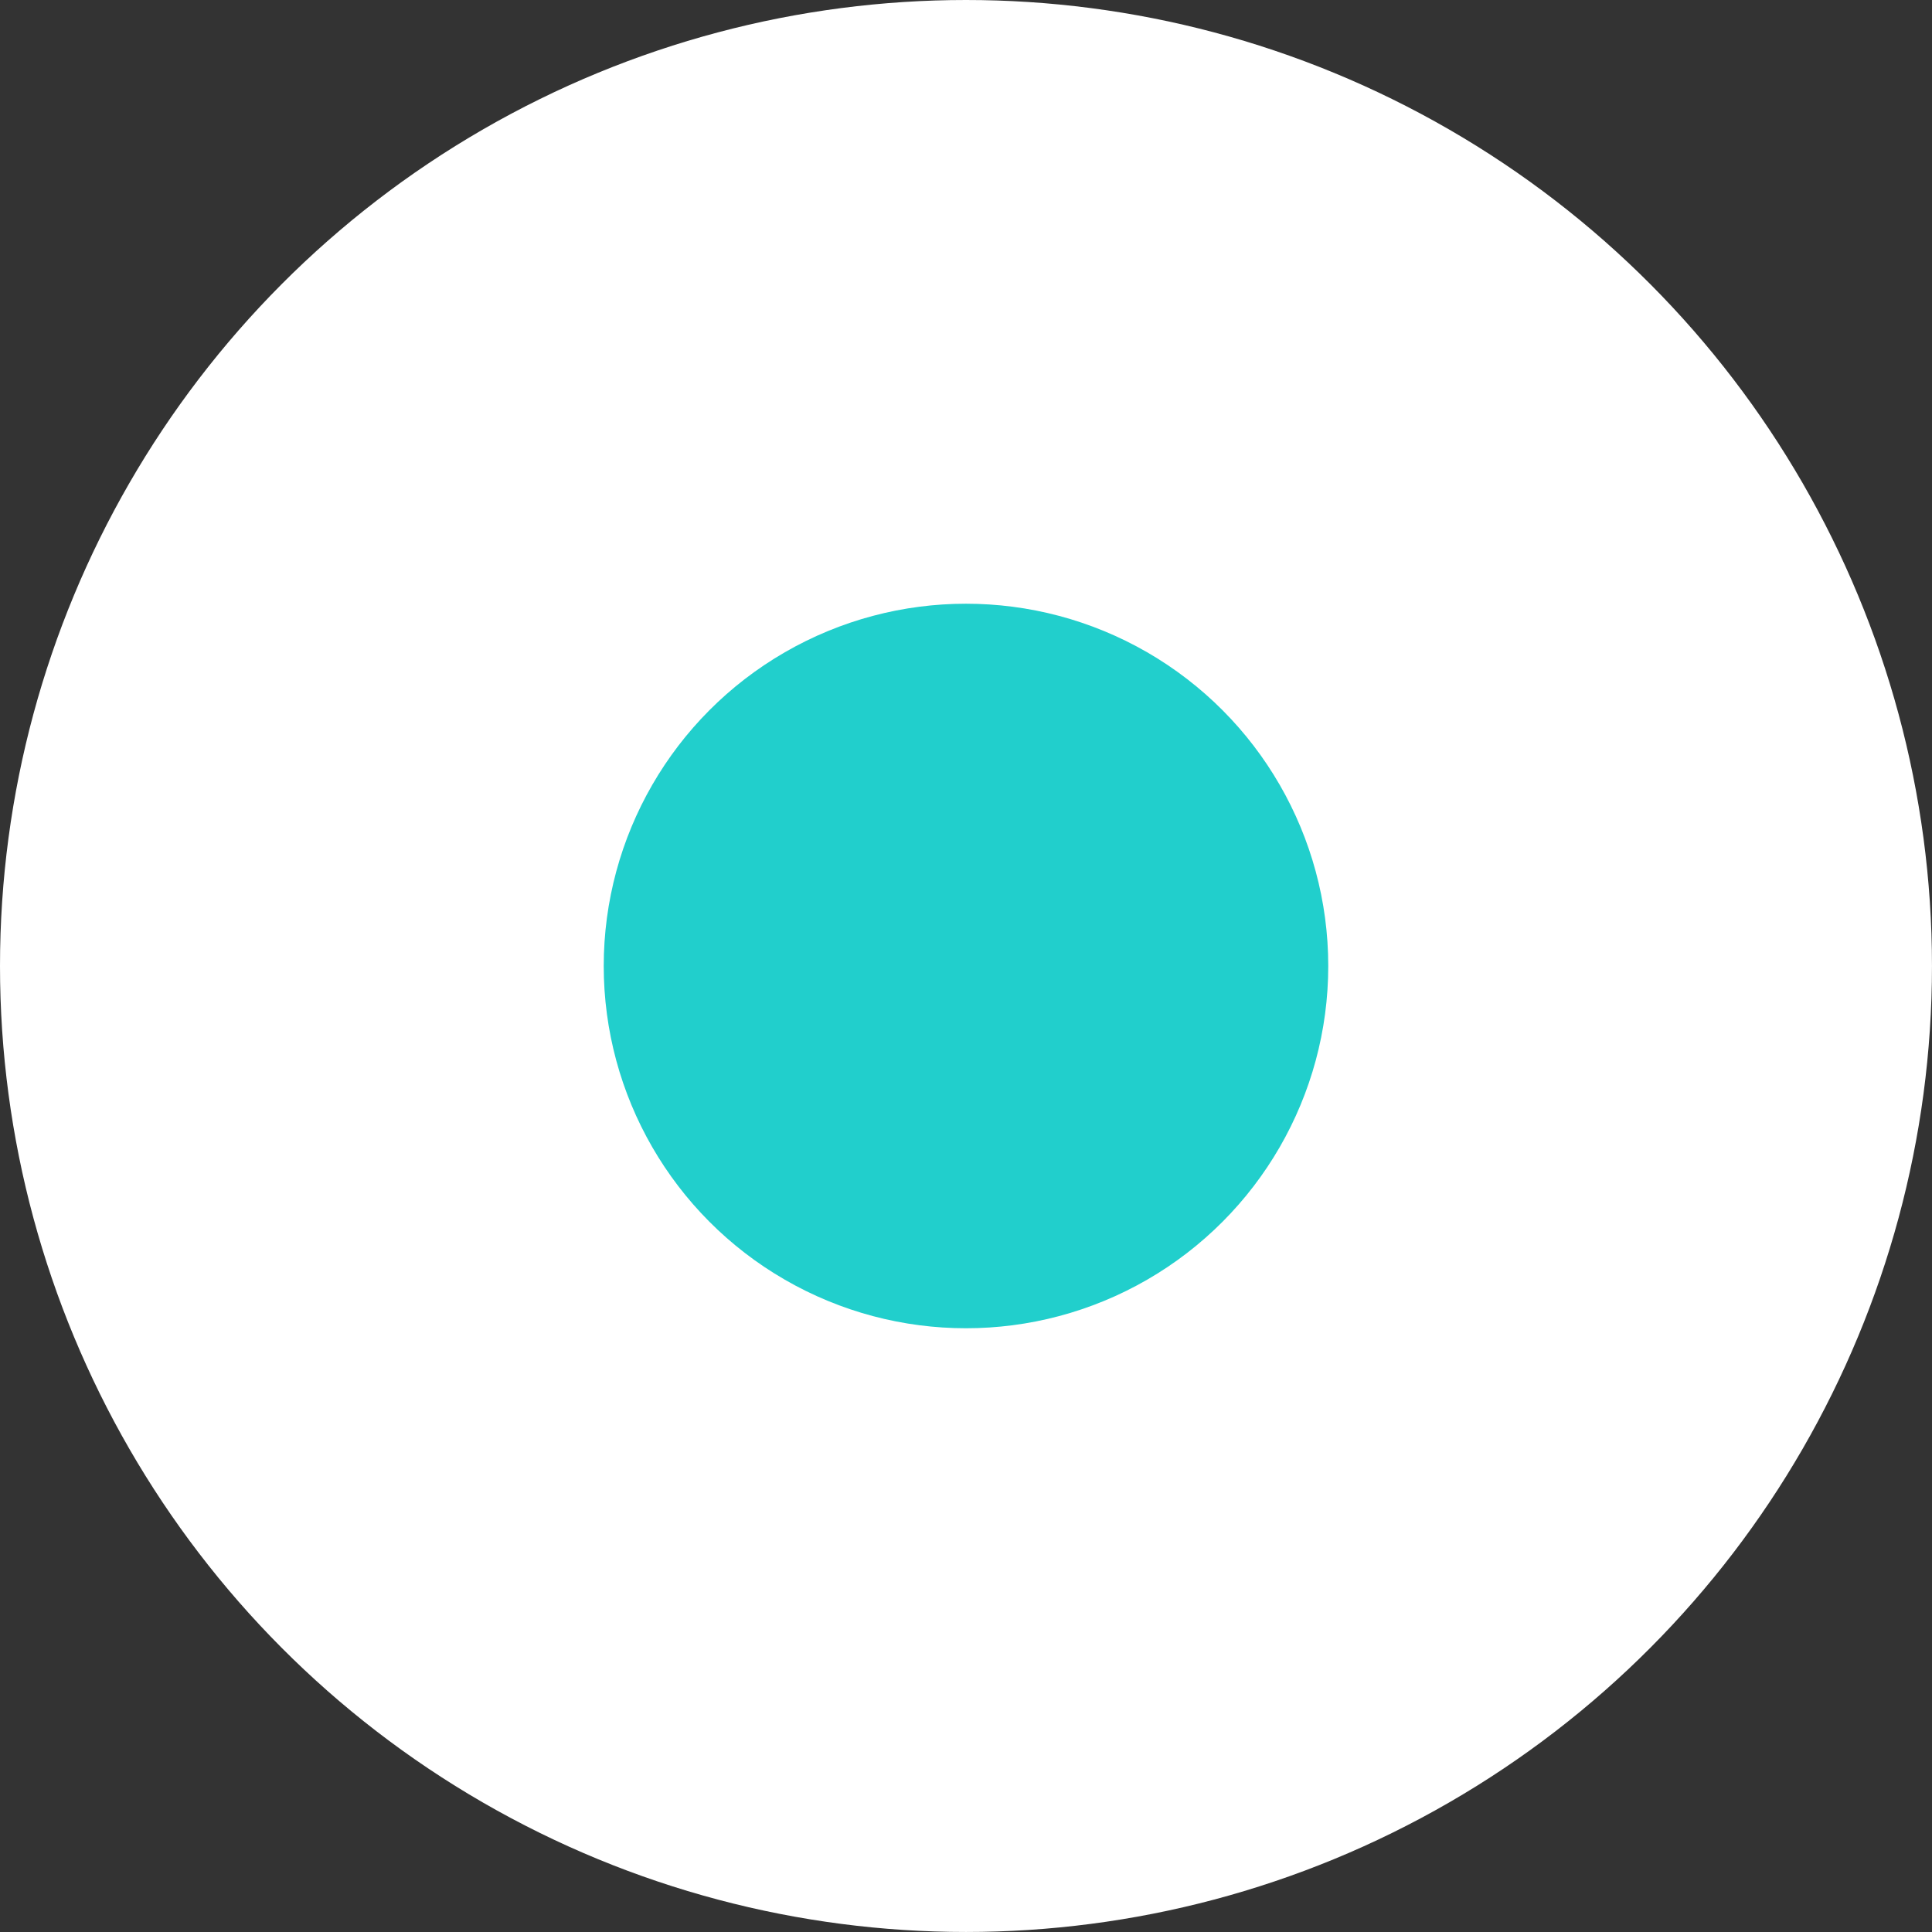
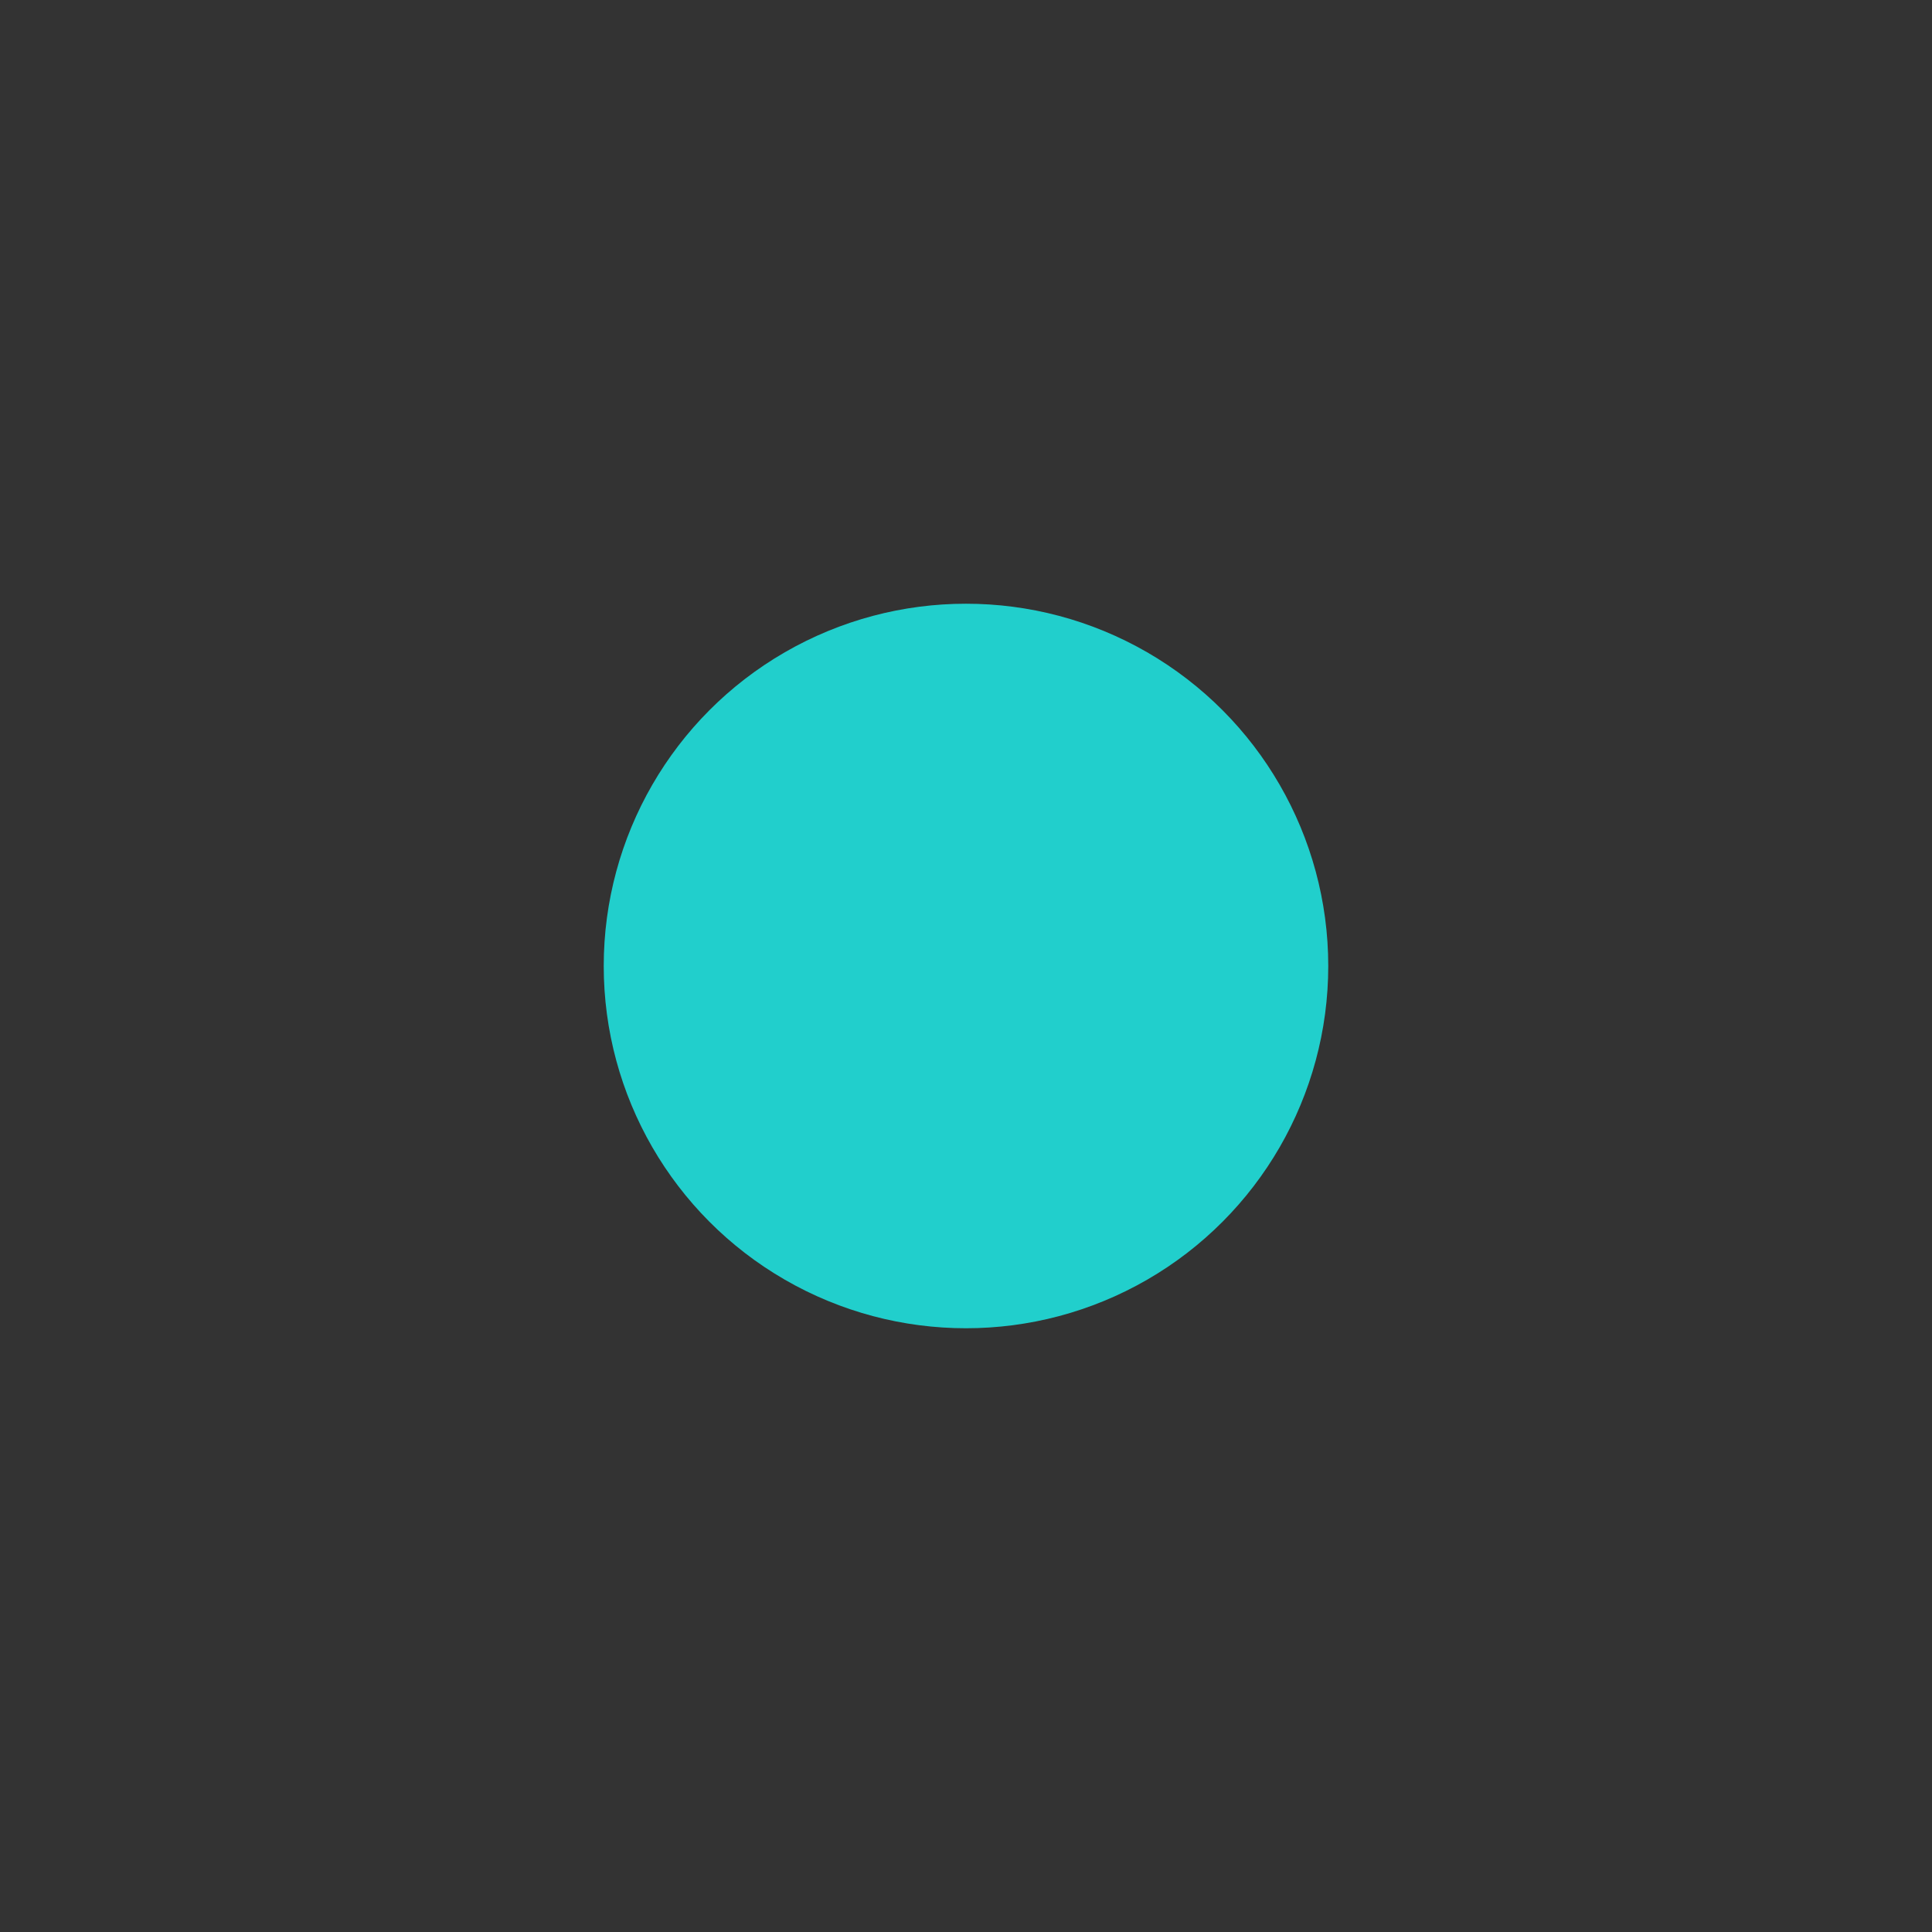
<svg xmlns="http://www.w3.org/2000/svg" width="88" height="88" viewBox="0 0 99.057 99.057" shape-rendering="geometricPrecision" text-rendering="geometricPrecision" image-rendering="optimizeQuality" fill-rule="evenodd" clip-rule="evenodd">
  <rect x="0" y="0" width="99.057" height="99.057" fill="#333333" stroke="none" />
-   <circle cx="49.528" cy="49.528" r="49.528" fill="#fff" />
  <circle cx="49.528" cy="49.528" r="18.574" fill="#21cfcc" />
</svg>